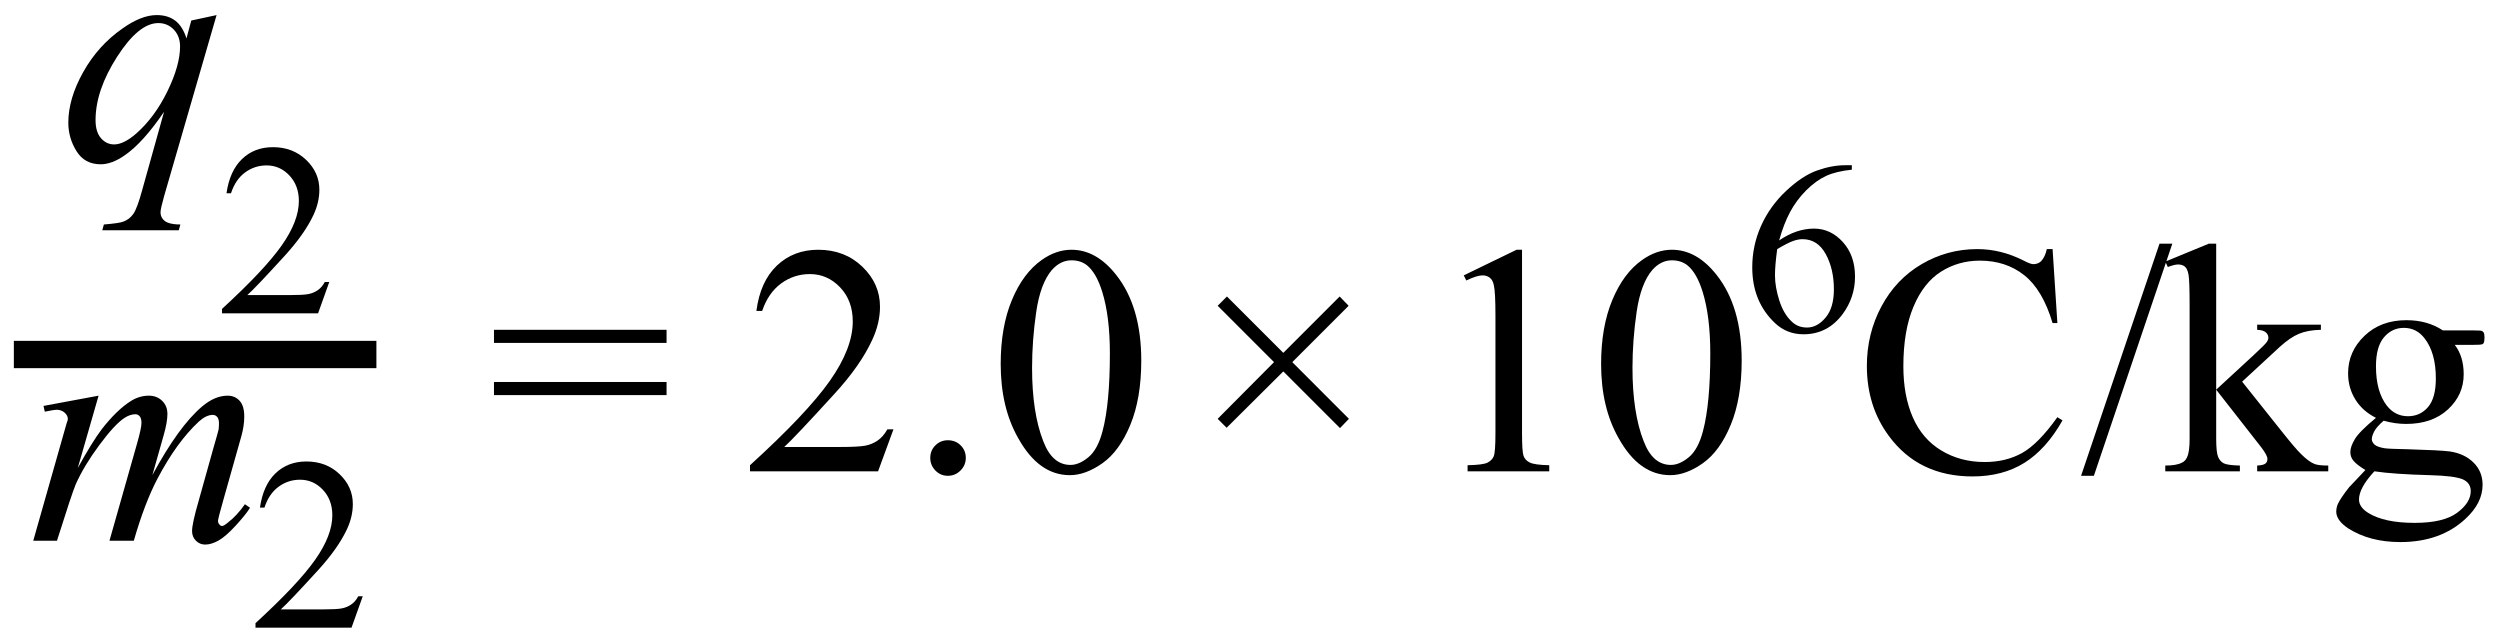
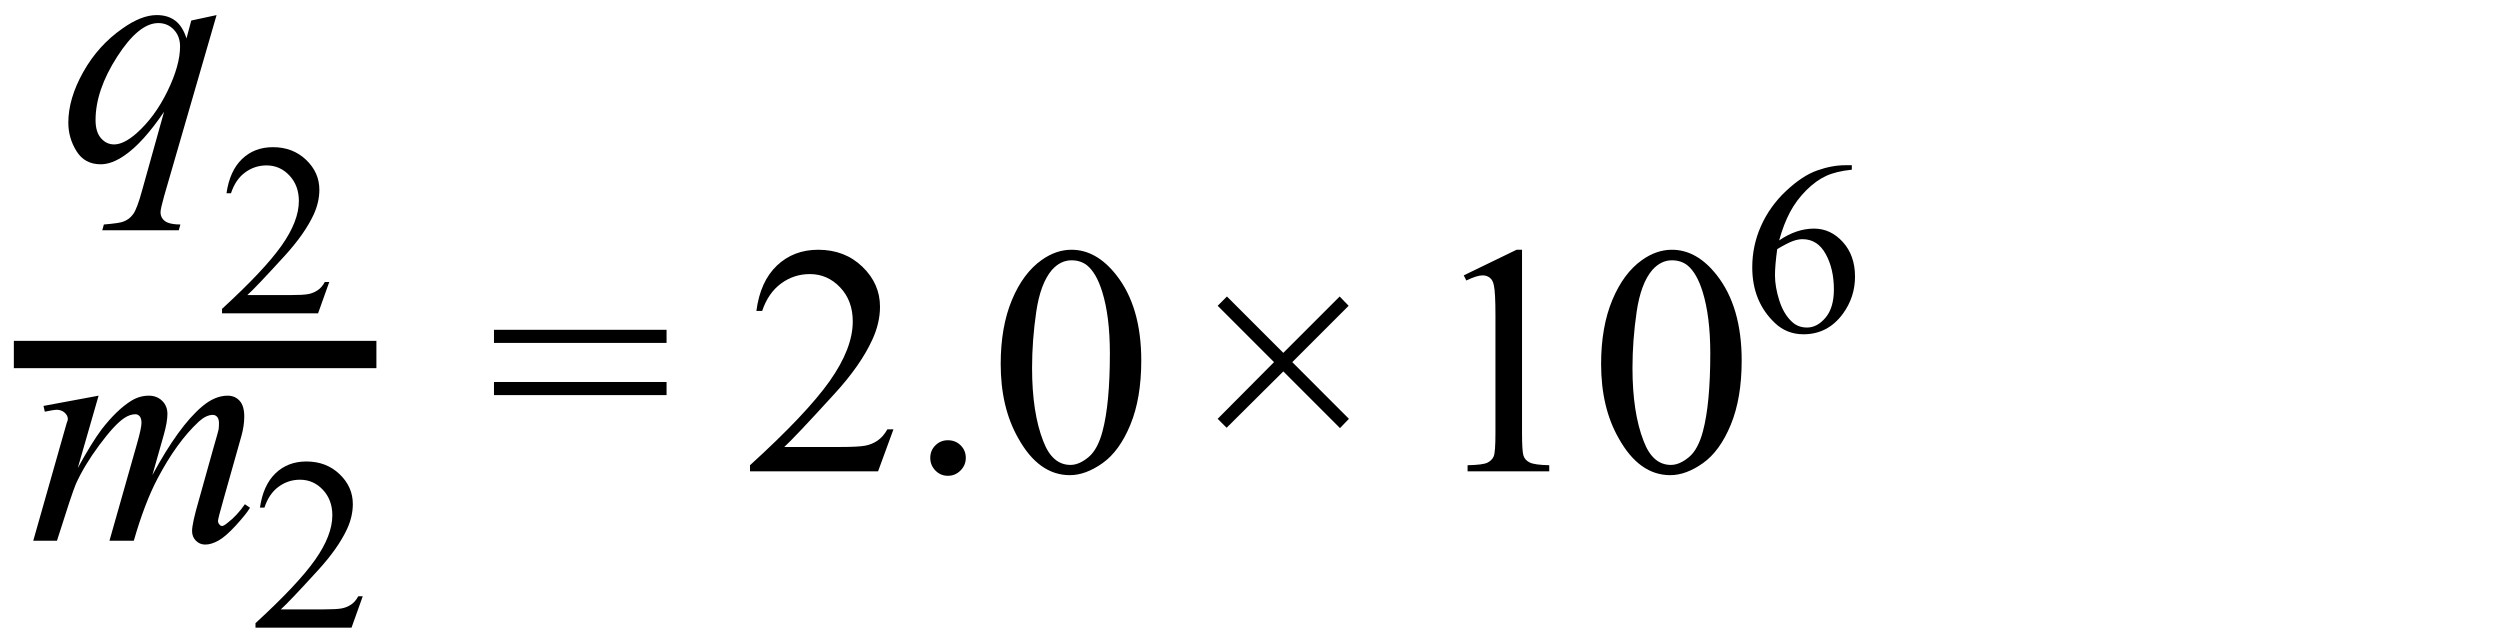
<svg xmlns="http://www.w3.org/2000/svg" stroke-dasharray="none" shape-rendering="auto" font-family="'Dialog'" width="122" text-rendering="auto" fill-opacity="1" contentScriptType="text/ecmascript" color-interpolation="auto" color-rendering="auto" preserveAspectRatio="xMidYMid meet" font-size="12" fill="black" stroke="black" image-rendering="auto" stroke-miterlimit="10" zoomAndPan="magnify" version="1.0" stroke-linecap="square" stroke-linejoin="miter" contentStyleType="text/css" font-style="normal" height="31" stroke-width="1" stroke-dashoffset="0" font-weight="normal" stroke-opacity="1">
  <defs id="genericDefs" />
  <g>
    <g text-rendering="optimizeLegibility" stroke-width="1.333" color-interpolation="linearRGB" color-rendering="optimizeQuality" image-rendering="optimizeQuality">
      <line y2="17.3" fill="none" x1="1.342" x2="17.702" y1="17.3" />
      <path d="M7.594 -7.078 L5.031 1.766 Q4.859 2.375 4.859 2.547 Q4.859 2.719 4.953 2.852 Q5.047 2.984 5.203 3.047 Q5.438 3.141 5.828 3.141 L5.75 3.422 L2.016 3.422 L2.094 3.141 Q2.859 3.078 3.047 3 Q3.344 2.891 3.531 2.625 Q3.719 2.359 3.953 1.5 L5.031 -2.359 Q4 -0.844 3.109 -0.234 Q2.484 0.203 1.938 0.203 Q1.156 0.203 0.758 -0.438 Q0.359 -1.078 0.359 -1.828 Q0.359 -3 1.086 -4.297 Q1.812 -5.594 3 -6.422 Q3.922 -7.078 4.672 -7.078 Q5.219 -7.078 5.578 -6.805 Q5.938 -6.531 6.125 -5.938 L6.359 -6.812 L7.594 -7.078 ZM5.812 -5.547 Q5.812 -6.047 5.508 -6.367 Q5.203 -6.688 4.75 -6.688 Q3.797 -6.688 2.742 -5.047 Q1.688 -3.406 1.688 -1.953 Q1.688 -1.375 1.953 -1.07 Q2.219 -0.766 2.594 -0.766 Q3.062 -0.766 3.672 -1.297 Q4.578 -2.094 5.195 -3.359 Q5.812 -4.625 5.812 -5.547 Z" stroke-width="1" transform="translate(2.975,7.814)" stroke="none" />
    </g>
    <g text-rendering="optimizeLegibility" transform="translate(10.569,15.291)" color-rendering="optimizeQuality" color-interpolation="linearRGB" image-rendering="optimizeQuality">
      <path d="M5.5 -1.531 L4.953 0 L0.266 0 L0.266 -0.219 Q2.328 -2.109 3.172 -3.305 Q4.016 -4.5 4.016 -5.484 Q4.016 -6.234 3.555 -6.727 Q3.094 -7.219 2.438 -7.219 Q1.859 -7.219 1.391 -6.875 Q0.922 -6.531 0.703 -5.859 L0.484 -5.859 Q0.641 -6.953 1.242 -7.531 Q1.844 -8.109 2.75 -8.109 Q3.719 -8.109 4.367 -7.492 Q5.016 -6.875 5.016 -6.031 Q5.016 -5.422 4.734 -4.812 Q4.297 -3.875 3.328 -2.812 Q1.875 -1.219 1.5 -0.891 L3.578 -0.891 Q4.219 -0.891 4.469 -0.938 Q4.719 -0.984 4.93 -1.125 Q5.141 -1.266 5.281 -1.531 L5.5 -1.531 Z" stroke="none" />
    </g>
    <g text-rendering="optimizeLegibility" transform="translate(1.342,26.387)" color-rendering="optimizeQuality" color-interpolation="linearRGB" image-rendering="optimizeQuality">
      <path d="M3.469 -7.078 L2.453 -3.547 Q3.141 -4.797 3.609 -5.422 Q4.359 -6.391 5.062 -6.828 Q5.469 -7.078 5.922 -7.078 Q6.312 -7.078 6.57 -6.828 Q6.828 -6.578 6.828 -6.188 Q6.828 -5.797 6.656 -5.188 L6.094 -3.203 Q7.375 -5.578 8.516 -6.547 Q9.141 -7.078 9.766 -7.078 Q10.125 -7.078 10.352 -6.828 Q10.578 -6.578 10.578 -6.062 Q10.578 -5.609 10.438 -5.109 L9.578 -2.062 Q9.297 -1.078 9.297 -0.969 Q9.297 -0.859 9.375 -0.781 Q9.422 -0.719 9.5 -0.719 Q9.578 -0.719 9.766 -0.875 Q10.219 -1.219 10.609 -1.781 L10.859 -1.609 Q10.672 -1.297 10.172 -0.75 Q9.672 -0.203 9.32 -0.008 Q8.969 0.188 8.672 0.188 Q8.406 0.188 8.219 0 Q8.031 -0.188 8.031 -0.469 Q8.031 -0.844 8.359 -1.969 L9.062 -4.484 Q9.312 -5.344 9.328 -5.438 Q9.344 -5.594 9.344 -5.734 Q9.344 -5.922 9.266 -6.031 Q9.172 -6.141 9.047 -6.141 Q8.719 -6.141 8.359 -5.812 Q7.281 -4.812 6.344 -3.031 Q5.719 -1.844 5.188 0 L4 0 L5.344 -4.734 Q5.562 -5.5 5.562 -5.75 Q5.562 -5.969 5.477 -6.07 Q5.391 -6.172 5.266 -6.172 Q5 -6.172 4.719 -5.984 Q4.25 -5.672 3.508 -4.672 Q2.766 -3.672 2.359 -2.766 Q2.172 -2.328 1.438 0 L0.281 0 L1.719 -5.062 L1.906 -5.719 Q1.969 -5.875 1.969 -5.938 Q1.969 -6.109 1.812 -6.25 Q1.656 -6.391 1.406 -6.391 Q1.312 -6.391 0.844 -6.297 L0.781 -6.578 L3.469 -7.078 Z" stroke="none" />
    </g>
    <g text-rendering="optimizeLegibility" transform="translate(12.202,30.629)" color-rendering="optimizeQuality" color-interpolation="linearRGB" image-rendering="optimizeQuality">
      <path d="M5.5 -1.531 L4.953 0 L0.266 0 L0.266 -0.219 Q2.328 -2.109 3.172 -3.305 Q4.016 -4.5 4.016 -5.484 Q4.016 -6.234 3.555 -6.727 Q3.094 -7.219 2.438 -7.219 Q1.859 -7.219 1.391 -6.875 Q0.922 -6.531 0.703 -5.859 L0.484 -5.859 Q0.641 -6.953 1.242 -7.531 Q1.844 -8.109 2.75 -8.109 Q3.719 -8.109 4.367 -7.492 Q5.016 -6.875 5.016 -6.031 Q5.016 -5.422 4.734 -4.812 Q4.297 -3.875 3.328 -2.812 Q1.875 -1.219 1.5 -0.891 L3.578 -0.891 Q4.219 -0.891 4.469 -0.938 Q4.719 -0.984 4.93 -1.125 Q5.141 -1.266 5.281 -1.531 L5.5 -1.531 Z" stroke="none" />
    </g>
    <g text-rendering="optimizeLegibility" transform="translate(23.809,23)" color-rendering="optimizeQuality" color-interpolation="linearRGB" image-rendering="optimizeQuality">
      <path d="M0.297 -6.906 L8.719 -6.906 L8.719 -6.266 L0.297 -6.266 L0.297 -6.906 ZM0.297 -4.359 L8.719 -4.359 L8.719 -3.719 L0.297 -3.719 L0.297 -4.359 Z" stroke="none" />
    </g>
    <g text-rendering="optimizeLegibility" transform="translate(36.256,23)" color-rendering="optimizeQuality" color-interpolation="linearRGB" image-rendering="optimizeQuality">
      <path d="M7.344 -2.047 L6.594 0 L0.344 0 L0.344 -0.297 Q3.109 -2.812 4.234 -4.406 Q5.359 -6 5.359 -7.312 Q5.359 -8.328 4.742 -8.977 Q4.125 -9.625 3.266 -9.625 Q2.484 -9.625 1.859 -9.164 Q1.234 -8.703 0.938 -7.828 L0.656 -7.828 Q0.844 -9.266 1.656 -10.039 Q2.469 -10.812 3.672 -10.812 Q4.969 -10.812 5.828 -9.984 Q6.688 -9.156 6.688 -8.031 Q6.688 -7.234 6.312 -6.422 Q5.734 -5.156 4.438 -3.75 Q2.5 -1.625 2.016 -1.188 L4.781 -1.188 Q5.625 -1.188 5.961 -1.25 Q6.297 -1.312 6.57 -1.5 Q6.844 -1.688 7.047 -2.047 L7.344 -2.047 ZM10 -1.516 Q10.375 -1.516 10.625 -1.266 Q10.875 -1.016 10.875 -0.656 Q10.875 -0.297 10.617 -0.039 Q10.359 0.219 10 0.219 Q9.641 0.219 9.391 -0.039 Q9.141 -0.297 9.141 -0.656 Q9.141 -1.016 9.391 -1.266 Q9.641 -1.516 10 -1.516 ZM12.578 -5.234 Q12.578 -7.047 13.125 -8.359 Q13.672 -9.672 14.578 -10.312 Q15.281 -10.812 16.031 -10.812 Q17.25 -10.812 18.219 -9.578 Q19.438 -8.031 19.438 -5.406 Q19.438 -3.562 18.906 -2.273 Q18.375 -0.984 17.547 -0.398 Q16.719 0.188 15.953 0.188 Q14.438 0.188 13.438 -1.609 Q12.578 -3.109 12.578 -5.234 ZM14.109 -5.047 Q14.109 -2.859 14.656 -1.469 Q15.094 -0.312 15.984 -0.312 Q16.406 -0.312 16.859 -0.688 Q17.312 -1.062 17.547 -1.953 Q17.906 -3.297 17.906 -5.75 Q17.906 -7.562 17.531 -8.766 Q17.25 -9.672 16.797 -10.047 Q16.484 -10.297 16.031 -10.297 Q15.5 -10.297 15.078 -9.828 Q14.516 -9.172 14.312 -7.781 Q14.109 -6.391 14.109 -5.047 Z" stroke="none" />
    </g>
    <g text-rendering="optimizeLegibility" transform="translate(58.125,23)" color-rendering="optimizeQuality" color-interpolation="linearRGB" image-rendering="optimizeQuality">
      <path d="M1.297 -2.562 L4.047 -5.328 L1.297 -8.078 L1.75 -8.531 L4.5 -5.781 L7.25 -8.531 L7.688 -8.078 L4.938 -5.328 L7.703 -2.562 L7.266 -2.109 L4.5 -4.875 L1.734 -2.125 L1.297 -2.562 Z" stroke="none" />
    </g>
    <g text-rendering="optimizeLegibility" transform="translate(69.556,23)" color-rendering="optimizeQuality" color-interpolation="linearRGB" image-rendering="optimizeQuality">
      <path d="M1.875 -9.562 L4.453 -10.812 L4.719 -10.812 L4.719 -1.875 Q4.719 -0.984 4.789 -0.766 Q4.859 -0.547 5.094 -0.43 Q5.328 -0.312 6.047 -0.297 L6.047 0 L2.062 0 L2.062 -0.297 Q2.812 -0.312 3.031 -0.422 Q3.25 -0.531 3.336 -0.727 Q3.422 -0.922 3.422 -1.875 L3.422 -7.594 Q3.422 -8.75 3.344 -9.078 Q3.297 -9.328 3.148 -9.445 Q3 -9.562 2.797 -9.562 Q2.516 -9.562 2 -9.312 L1.875 -9.562 ZM8.578 -5.234 Q8.578 -7.047 9.125 -8.359 Q9.672 -9.672 10.578 -10.312 Q11.281 -10.812 12.031 -10.812 Q13.25 -10.812 14.219 -9.578 Q15.438 -8.031 15.438 -5.406 Q15.438 -3.562 14.906 -2.273 Q14.375 -0.984 13.547 -0.398 Q12.719 0.188 11.953 0.188 Q10.438 0.188 9.438 -1.609 Q8.578 -3.109 8.578 -5.234 ZM10.109 -5.047 Q10.109 -2.859 10.656 -1.469 Q11.094 -0.312 11.984 -0.312 Q12.406 -0.312 12.859 -0.688 Q13.312 -1.062 13.547 -1.953 Q13.906 -3.297 13.906 -5.75 Q13.906 -7.562 13.531 -8.766 Q13.25 -9.672 12.797 -10.047 Q12.484 -10.297 12.031 -10.297 Q11.5 -10.297 11.078 -9.828 Q10.516 -9.172 10.312 -7.781 Q10.109 -6.391 10.109 -5.047 Z" stroke="none" />
    </g>
    <g text-rendering="optimizeLegibility" transform="translate(84.994,16.172)" color-rendering="optimizeQuality" color-interpolation="linearRGB" image-rendering="optimizeQuality">
      <path d="M5.375 -8.109 L5.375 -7.891 Q4.609 -7.812 4.117 -7.586 Q3.625 -7.359 3.148 -6.883 Q2.672 -6.406 2.359 -5.82 Q2.047 -5.234 1.828 -4.438 Q2.672 -5.016 3.531 -5.016 Q4.344 -5.016 4.938 -4.359 Q5.531 -3.703 5.531 -2.672 Q5.531 -1.672 4.938 -0.859 Q4.203 0.141 3.016 0.141 Q2.203 0.141 1.625 -0.406 Q0.516 -1.453 0.516 -3.125 Q0.516 -4.188 0.945 -5.148 Q1.375 -6.109 2.164 -6.852 Q2.953 -7.594 3.68 -7.852 Q4.406 -8.109 5.047 -8.109 L5.375 -8.109 ZM1.734 -4.016 Q1.625 -3.219 1.625 -2.734 Q1.625 -2.172 1.836 -1.508 Q2.047 -0.844 2.453 -0.469 Q2.75 -0.188 3.188 -0.188 Q3.688 -0.188 4.094 -0.672 Q4.5 -1.156 4.5 -2.047 Q4.5 -3.047 4.102 -3.773 Q3.703 -4.5 2.969 -4.5 Q2.75 -4.5 2.492 -4.406 Q2.234 -4.312 1.734 -4.016 Z" stroke="none" />
    </g>
    <g text-rendering="optimizeLegibility" transform="translate(90.525,23)" color-rendering="optimizeQuality" color-interpolation="linearRGB" image-rendering="optimizeQuality">
-       <path d="M9.641 -10.844 L9.875 -7.234 L9.641 -7.234 Q9.156 -8.859 8.258 -9.57 Q7.359 -10.281 6.094 -10.281 Q5.047 -10.281 4.195 -9.742 Q3.344 -9.203 2.852 -8.031 Q2.359 -6.859 2.359 -5.125 Q2.359 -3.688 2.82 -2.633 Q3.281 -1.578 4.211 -1.016 Q5.141 -0.453 6.328 -0.453 Q7.359 -0.453 8.148 -0.891 Q8.938 -1.328 9.875 -2.641 L10.125 -2.484 Q9.328 -1.078 8.266 -0.414 Q7.203 0.25 5.734 0.25 Q3.109 0.25 1.656 -1.719 Q0.578 -3.172 0.578 -5.141 Q0.578 -6.719 1.289 -8.047 Q2 -9.375 3.25 -10.109 Q4.5 -10.844 5.969 -10.844 Q7.125 -10.844 8.234 -10.281 Q8.562 -10.109 8.703 -10.109 Q8.922 -10.109 9.078 -10.25 Q9.281 -10.469 9.359 -10.844 L9.641 -10.844 ZM15.484 -11.109 L11.656 0.219 L11.031 0.219 L14.859 -11.109 L15.484 -11.109 ZM17.625 -11.109 L17.625 -3.984 L19.438 -5.656 Q20.016 -6.188 20.109 -6.328 Q20.172 -6.422 20.172 -6.516 Q20.172 -6.672 20.047 -6.781 Q19.922 -6.891 19.625 -6.906 L19.625 -7.156 L22.734 -7.156 L22.734 -6.906 Q22.094 -6.891 21.664 -6.711 Q21.234 -6.531 20.734 -6.078 L18.891 -4.375 L20.734 -2.062 Q21.5 -1.094 21.766 -0.844 Q22.141 -0.469 22.422 -0.359 Q22.609 -0.281 23.094 -0.281 L23.094 0 L19.625 0 L19.625 -0.281 Q19.922 -0.297 20.023 -0.375 Q20.125 -0.453 20.125 -0.609 Q20.125 -0.781 19.812 -1.188 L17.625 -3.984 L17.625 -1.609 Q17.625 -0.922 17.719 -0.703 Q17.812 -0.484 17.992 -0.391 Q18.172 -0.297 18.781 -0.281 L18.781 0 L15.141 0 L15.141 -0.281 Q15.688 -0.281 15.953 -0.422 Q16.125 -0.5 16.203 -0.688 Q16.328 -0.938 16.328 -1.578 L16.328 -8.094 Q16.328 -9.328 16.273 -9.609 Q16.219 -9.891 16.094 -9.992 Q15.969 -10.094 15.766 -10.094 Q15.594 -10.094 15.266 -9.969 L15.141 -10.234 L17.266 -11.109 L17.625 -11.109 ZM25.422 -2.609 Q24.766 -2.938 24.414 -3.508 Q24.062 -4.078 24.062 -4.781 Q24.062 -5.844 24.859 -6.609 Q25.656 -7.375 26.906 -7.375 Q27.938 -7.375 28.688 -6.875 L30.203 -6.875 Q30.531 -6.875 30.586 -6.852 Q30.641 -6.828 30.672 -6.781 Q30.719 -6.719 30.719 -6.531 Q30.719 -6.328 30.672 -6.25 Q30.656 -6.219 30.594 -6.195 Q30.531 -6.172 30.203 -6.172 L29.266 -6.172 Q29.703 -5.609 29.703 -4.734 Q29.703 -3.734 28.938 -3.023 Q28.172 -2.312 26.891 -2.312 Q26.359 -2.312 25.797 -2.469 Q25.453 -2.172 25.336 -1.945 Q25.219 -1.719 25.219 -1.562 Q25.219 -1.438 25.344 -1.312 Q25.469 -1.188 25.844 -1.125 Q26.062 -1.094 26.938 -1.078 Q28.547 -1.031 29.031 -0.969 Q29.75 -0.859 30.188 -0.422 Q30.625 0.016 30.625 0.656 Q30.625 1.547 29.797 2.312 Q28.578 3.453 26.609 3.453 Q25.109 3.453 24.062 2.781 Q23.484 2.391 23.484 1.969 Q23.484 1.781 23.562 1.594 Q23.703 1.297 24.109 0.781 Q24.172 0.719 24.906 -0.062 Q24.5 -0.312 24.336 -0.5 Q24.172 -0.688 24.172 -0.938 Q24.172 -1.203 24.391 -1.57 Q24.609 -1.938 25.422 -2.609 ZM26.781 -7 Q26.203 -7 25.812 -6.539 Q25.422 -6.078 25.422 -5.125 Q25.422 -3.891 25.953 -3.203 Q26.359 -2.688 26.984 -2.688 Q27.578 -2.688 27.961 -3.133 Q28.344 -3.578 28.344 -4.531 Q28.344 -5.781 27.797 -6.484 Q27.406 -7 26.781 -7 ZM25.344 0 Q24.969 0.406 24.781 0.75 Q24.594 1.094 24.594 1.375 Q24.594 1.75 25.047 2.031 Q25.828 2.516 27.312 2.516 Q28.719 2.516 29.383 2.023 Q30.047 1.531 30.047 0.969 Q30.047 0.562 29.656 0.391 Q29.25 0.219 28.047 0.188 Q26.281 0.141 25.344 0 Z" stroke="none" />
-     </g>
+       </g>
  </g>
</svg>